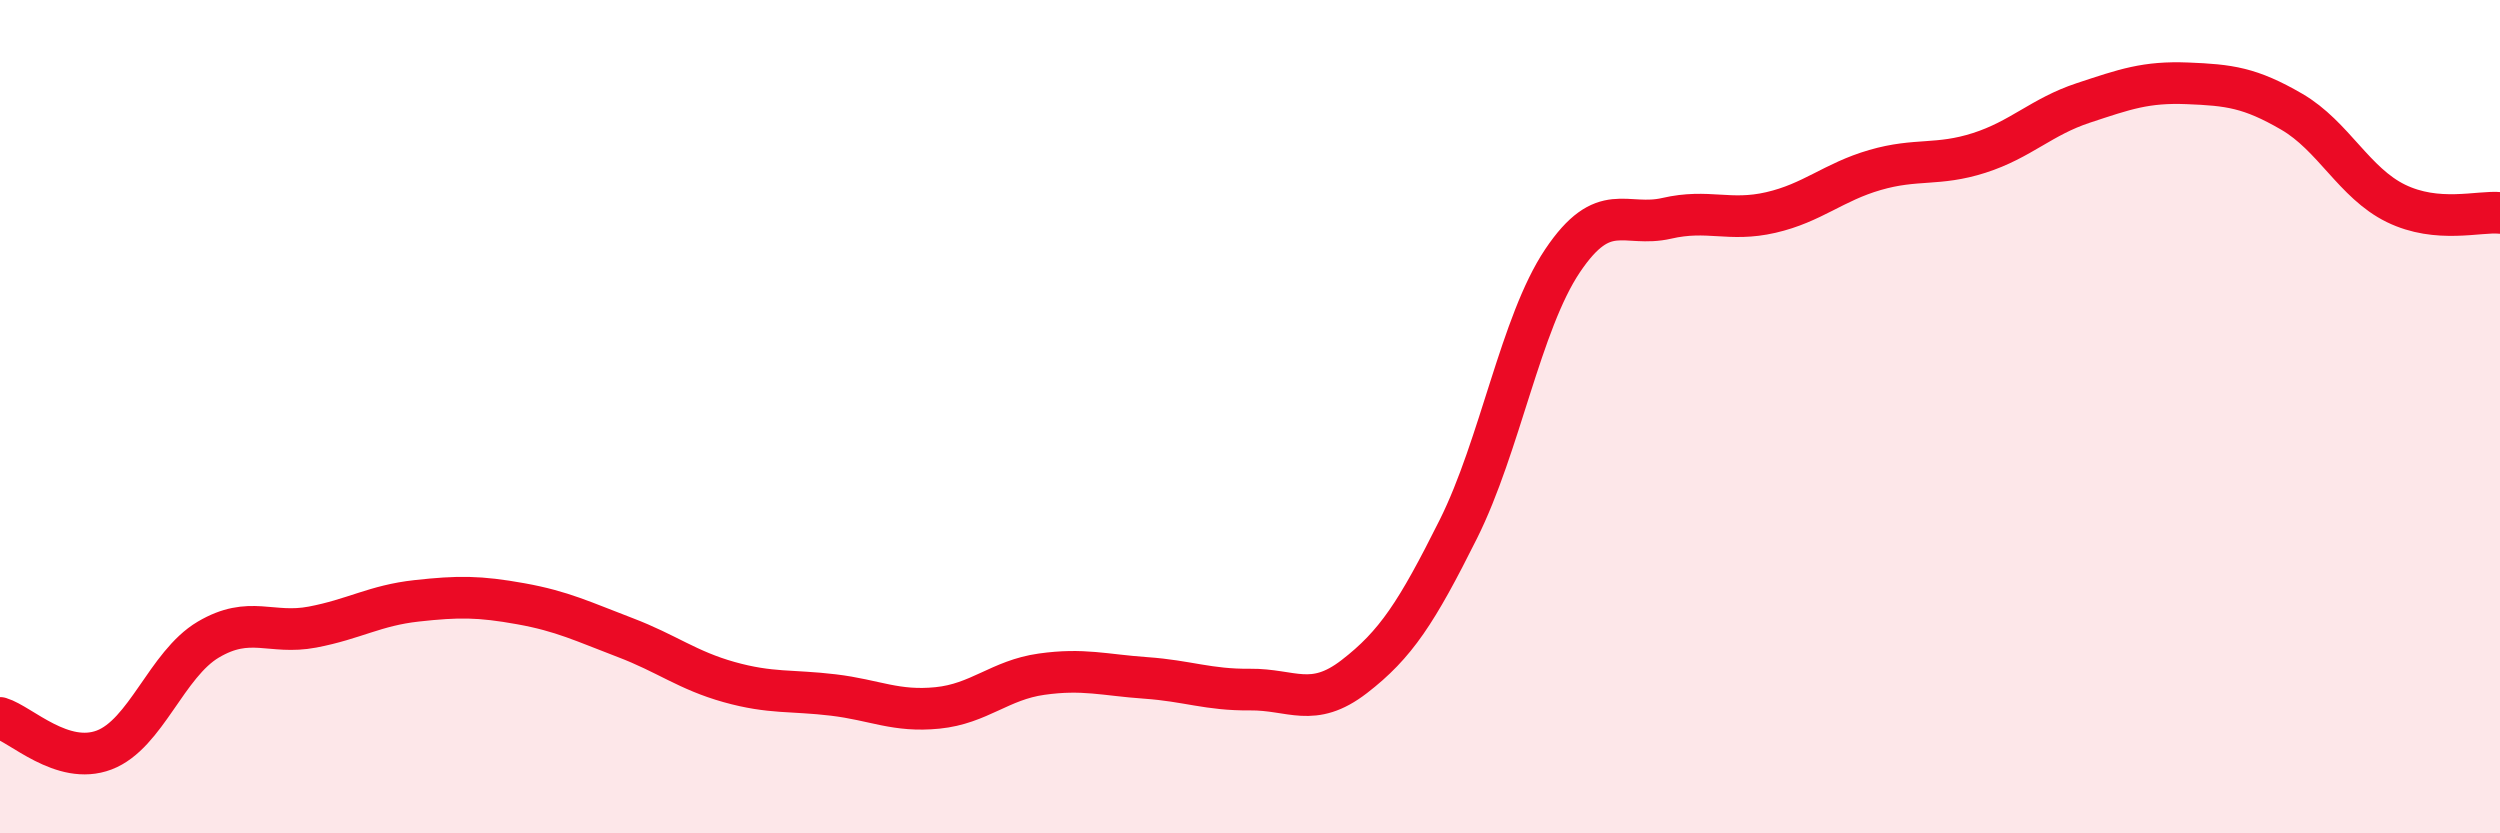
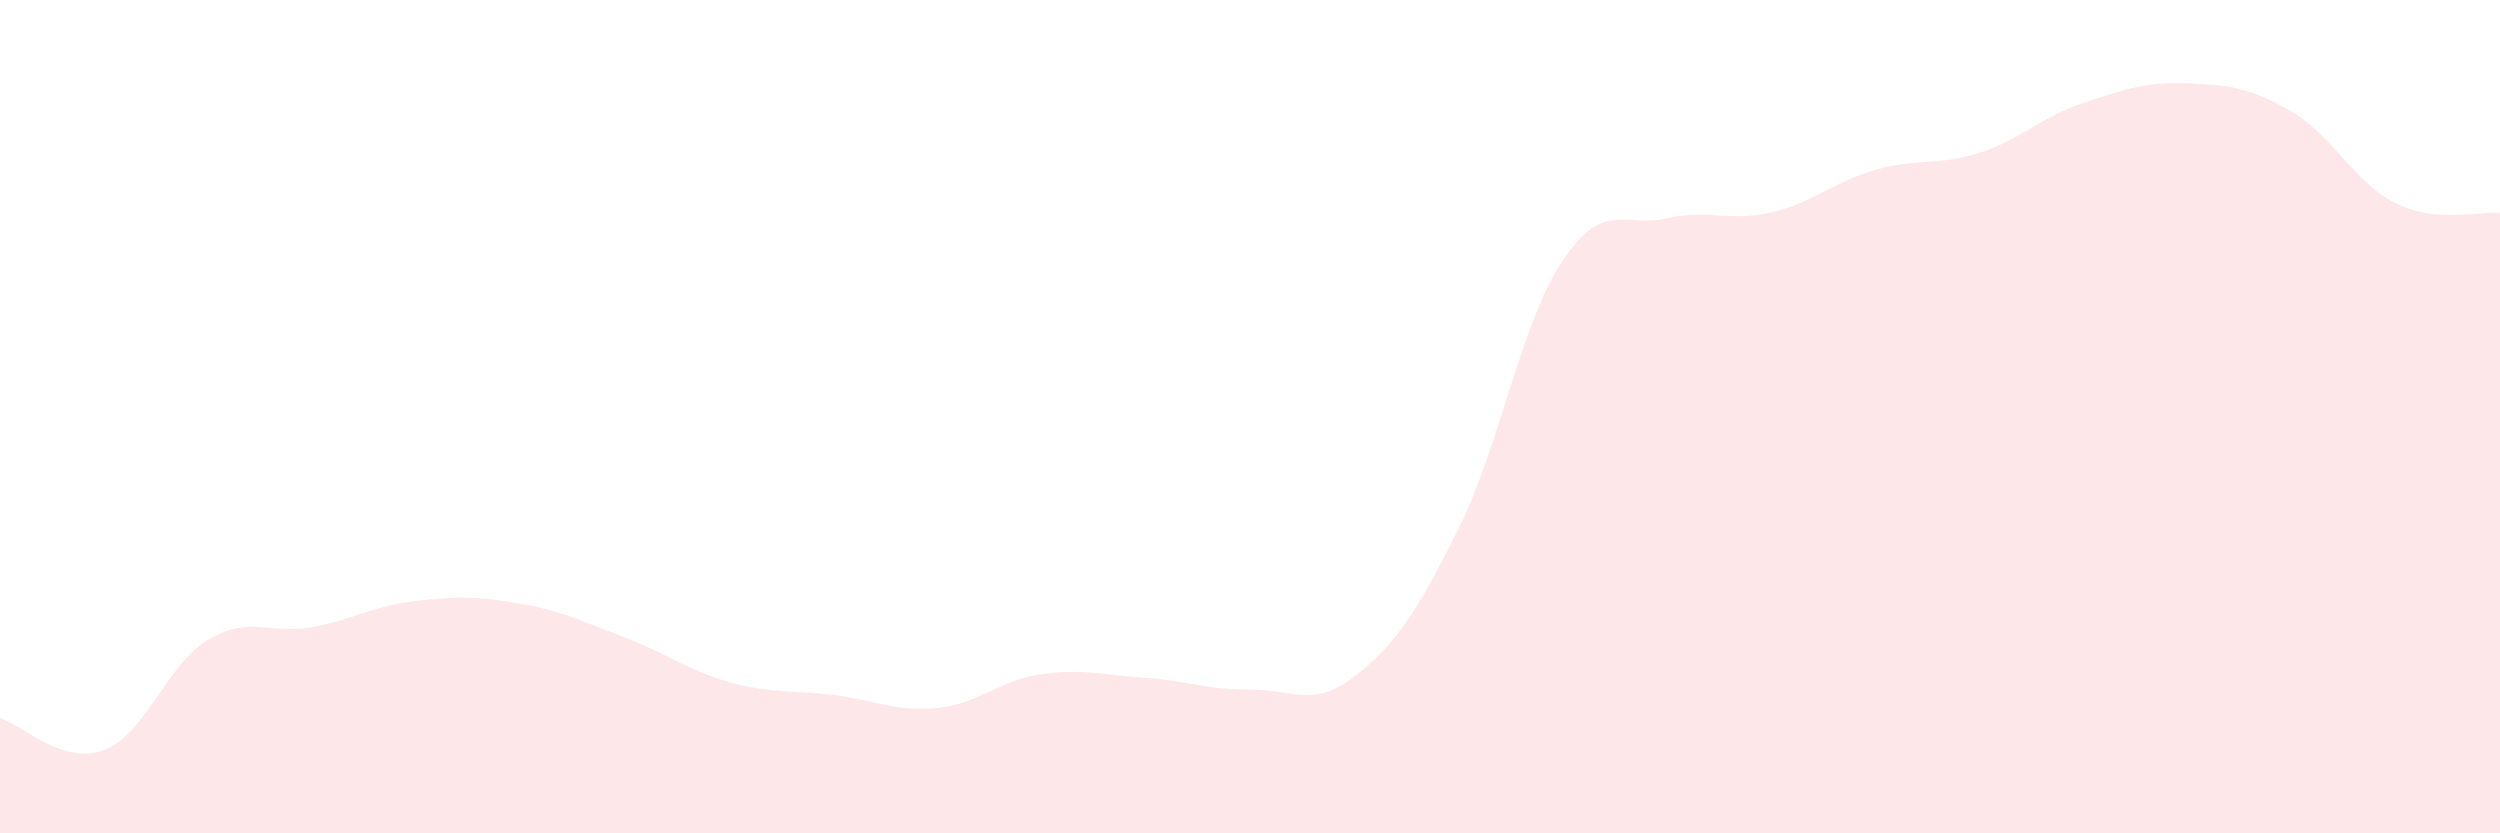
<svg xmlns="http://www.w3.org/2000/svg" width="60" height="20" viewBox="0 0 60 20">
  <path d="M 0,17.23 C 0.5,17.38 1.5,18.38 2.5,18 C 3.5,17.62 4,15.94 5,15.35 C 6,14.76 6.5,15.24 7.5,15.05 C 8.5,14.86 9,14.53 10,14.42 C 11,14.31 11.5,14.31 12.5,14.49 C 13.5,14.67 14,14.92 15,15.3 C 16,15.68 16.5,16.09 17.5,16.37 C 18.5,16.65 19,16.56 20,16.68 C 21,16.8 21.5,17.09 22.5,16.99 C 23.5,16.89 24,16.32 25,16.18 C 26,16.04 26.5,16.2 27.5,16.27 C 28.5,16.34 29,16.56 30,16.55 C 31,16.54 31.5,17.01 32.5,16.24 C 33.5,15.47 34,14.7 35,12.7 C 36,10.7 36.5,7.75 37.5,6.26 C 38.5,4.77 39,5.47 40,5.24 C 41,5.01 41.5,5.33 42.5,5.1 C 43.5,4.87 44,4.37 45,4.08 C 46,3.79 46.5,3.99 47.5,3.67 C 48.5,3.35 49,2.8 50,2.47 C 51,2.14 51.5,1.96 52.5,2 C 53.5,2.04 54,2.1 55,2.68 C 56,3.26 56.5,4.39 57.5,4.88 C 58.5,5.37 59.5,5.06 60,5.11L60 20L0 20Z" fill="#EB0A25" opacity="0.1" stroke-linecap="round" stroke-linejoin="round" />
-   <path d="M 0,17.23 C 0.5,17.38 1.5,18.38 2.5,18 C 3.5,17.62 4,15.94 5,15.35 C 6,14.76 6.5,15.24 7.5,15.05 C 8.5,14.86 9,14.53 10,14.42 C 11,14.31 11.5,14.31 12.5,14.49 C 13.5,14.67 14,14.92 15,15.3 C 16,15.68 16.5,16.09 17.5,16.37 C 18.5,16.65 19,16.56 20,16.68 C 21,16.8 21.5,17.09 22.5,16.99 C 23.5,16.89 24,16.32 25,16.18 C 26,16.04 26.5,16.2 27.5,16.27 C 28.5,16.34 29,16.56 30,16.55 C 31,16.54 31.5,17.01 32.5,16.24 C 33.5,15.47 34,14.7 35,12.7 C 36,10.7 36.5,7.75 37.5,6.26 C 38.5,4.77 39,5.47 40,5.24 C 41,5.01 41.5,5.33 42.5,5.1 C 43.5,4.87 44,4.37 45,4.08 C 46,3.79 46.5,3.99 47.5,3.67 C 48.5,3.35 49,2.8 50,2.47 C 51,2.14 51.5,1.96 52.5,2 C 53.5,2.04 54,2.1 55,2.68 C 56,3.26 56.5,4.39 57.5,4.88 C 58.5,5.37 59.5,5.06 60,5.11" stroke="#EB0A25" stroke-width="1" fill="none" stroke-linecap="round" stroke-linejoin="round" />
</svg>